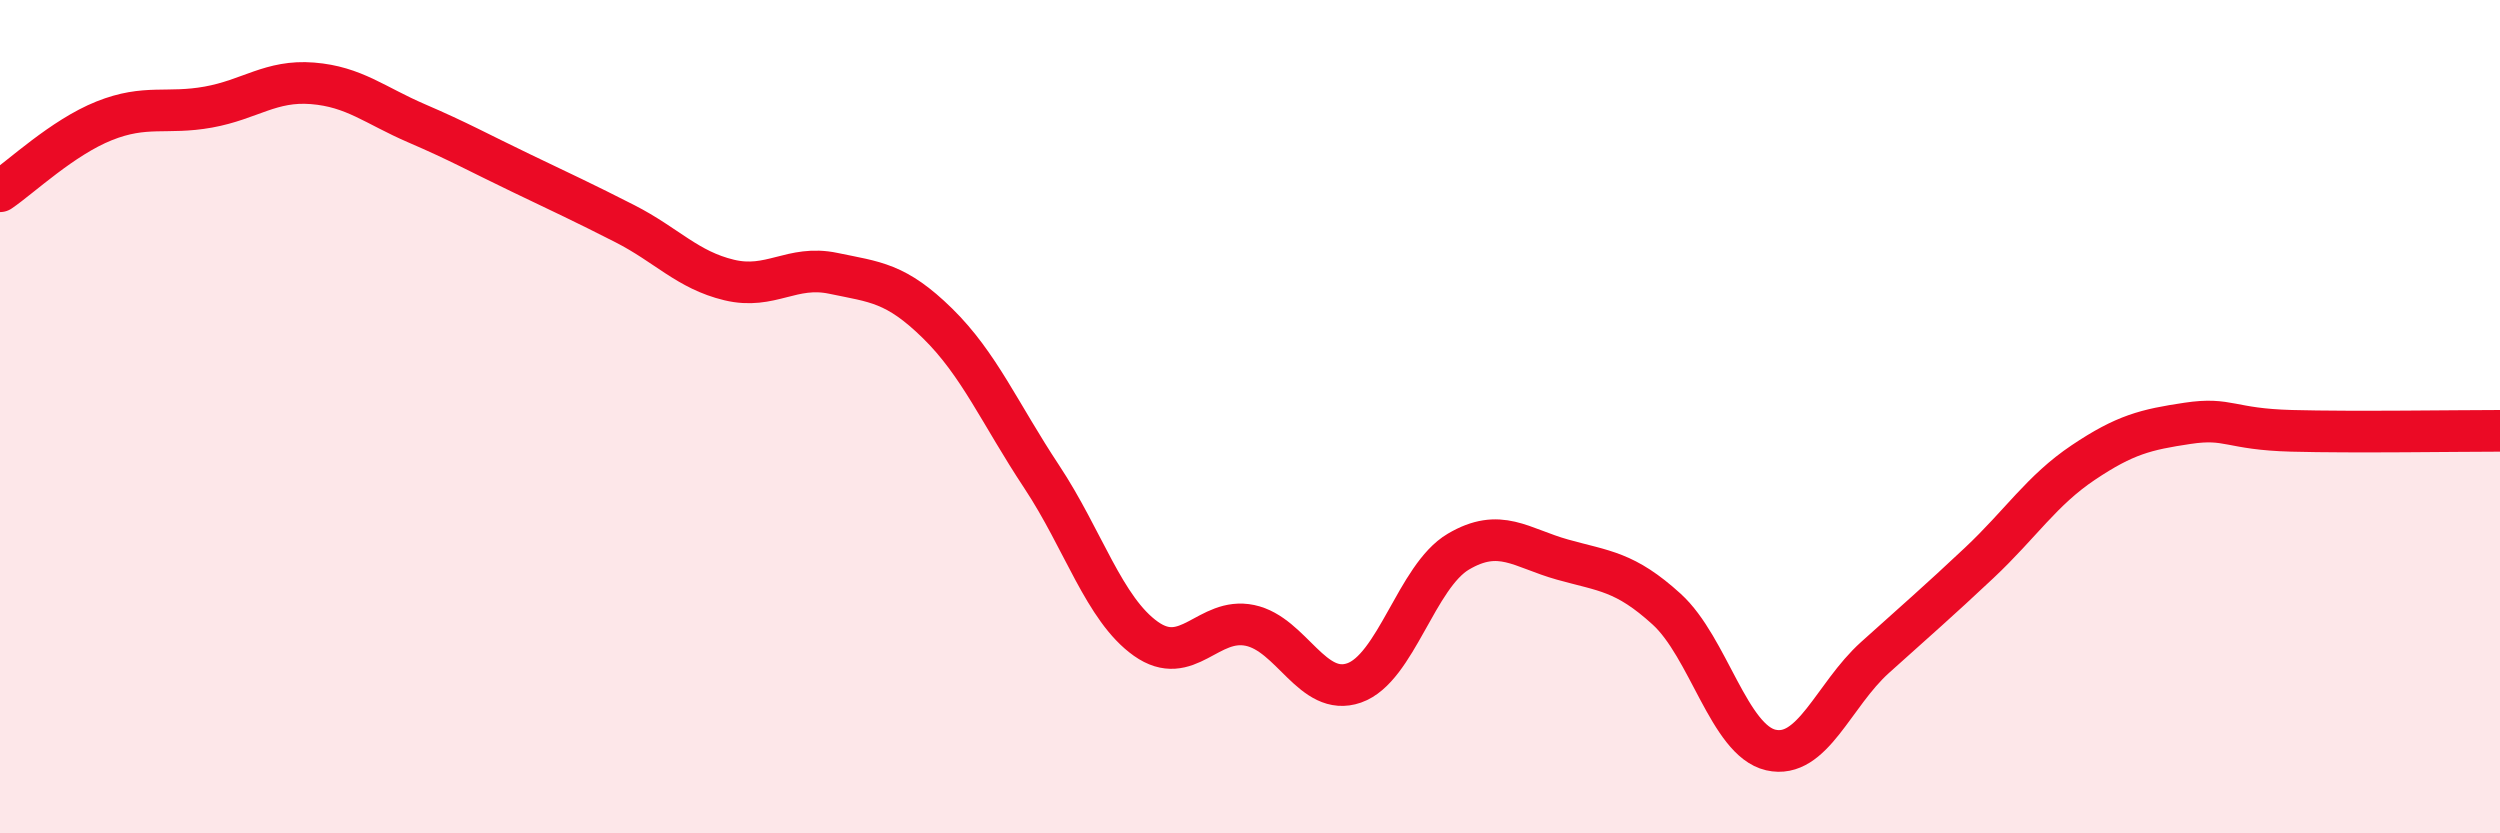
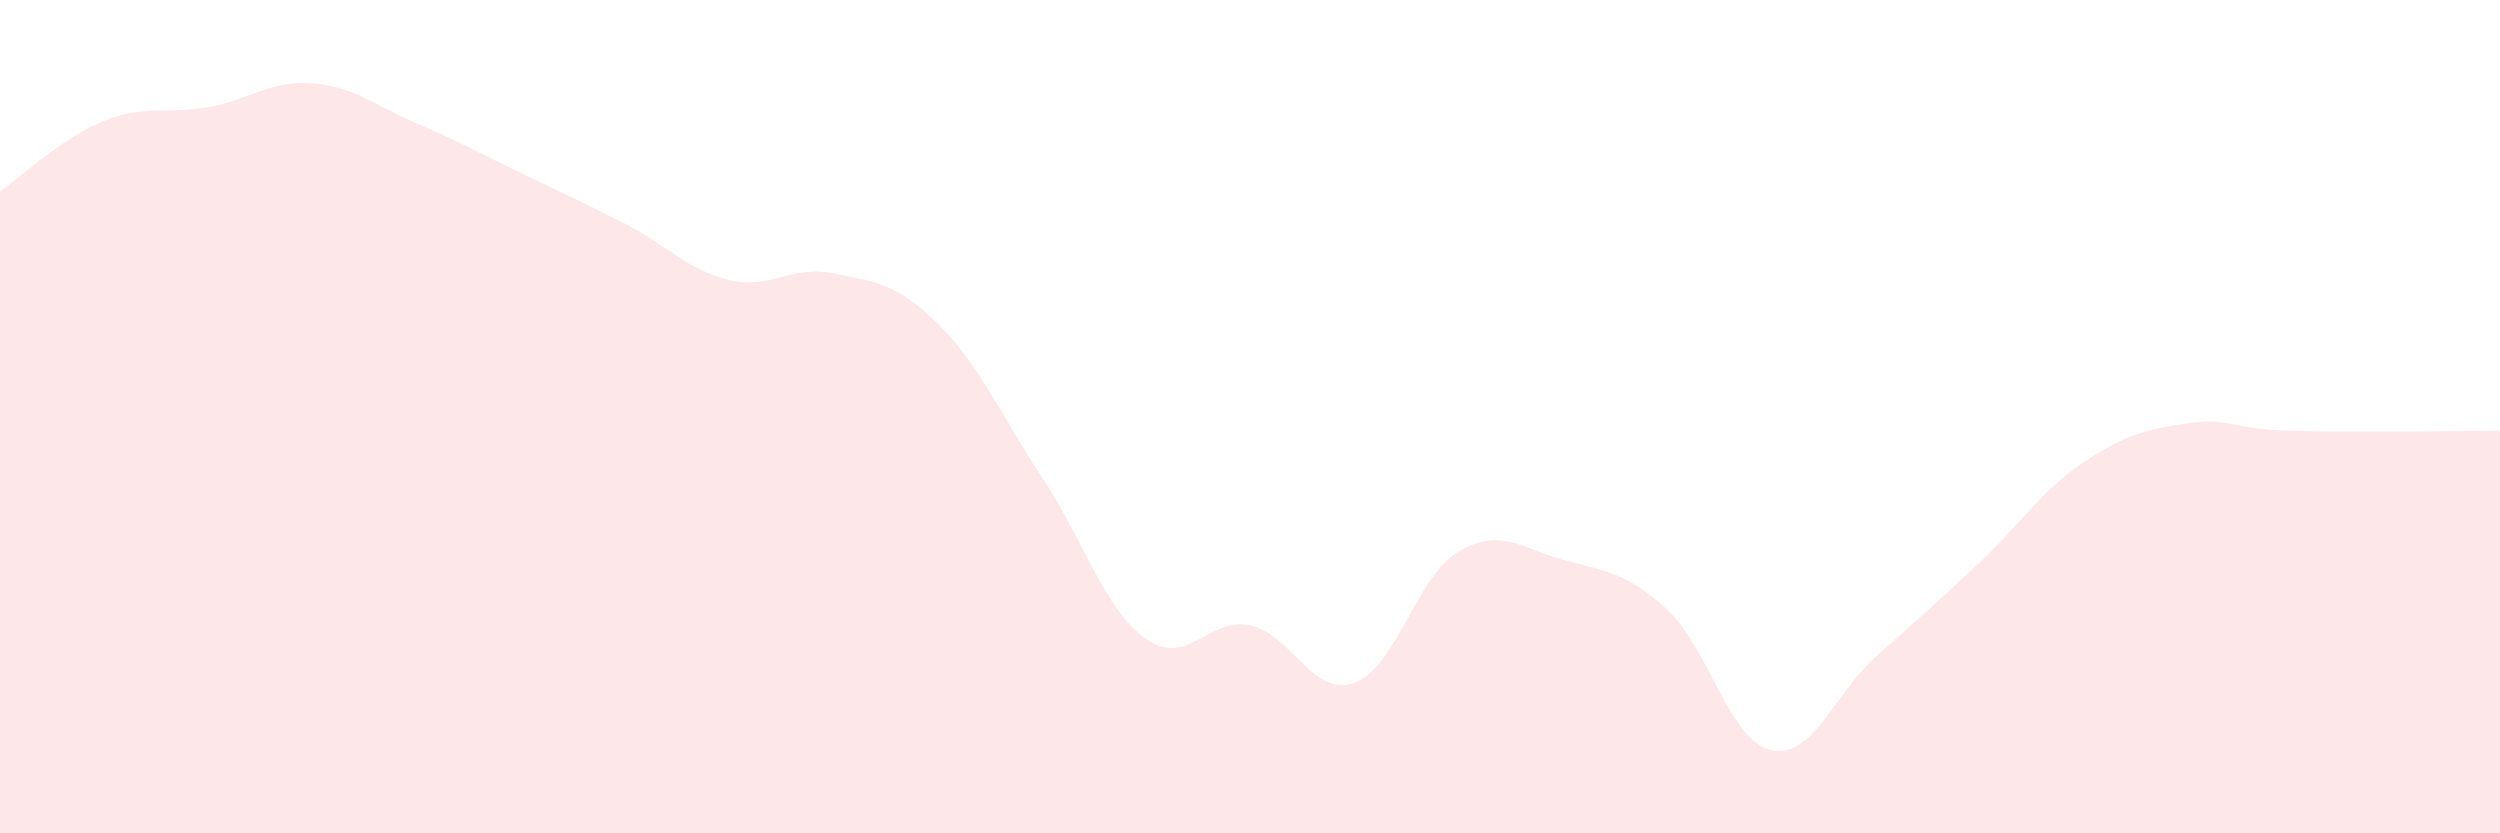
<svg xmlns="http://www.w3.org/2000/svg" width="60" height="20" viewBox="0 0 60 20">
  <path d="M 0,4.59 C 0.5,4.25 1.5,3.3 2.5,2.9 C 3.5,2.5 4,2.75 5,2.57 C 6,2.39 6.5,1.92 7.5,2 C 8.5,2.08 9,2.53 10,2.96 C 11,3.39 11.5,3.67 12.5,4.15 C 13.5,4.63 14,4.86 15,5.37 C 16,5.88 16.5,6.48 17.5,6.72 C 18.5,6.96 19,6.35 20,6.56 C 21,6.77 21.5,6.78 22.5,7.76 C 23.5,8.74 24,9.93 25,11.44 C 26,12.95 26.5,14.62 27.5,15.33 C 28.5,16.04 29,14.8 30,15.01 C 31,15.22 31.5,16.74 32.5,16.39 C 33.5,16.04 34,13.83 35,13.24 C 36,12.65 36.5,13.15 37.5,13.43 C 38.5,13.71 39,13.71 40,14.62 C 41,15.53 41.5,17.77 42.5,18 C 43.5,18.23 44,16.68 45,15.78 C 46,14.88 46.5,14.45 47.5,13.51 C 48.5,12.57 49,11.77 50,11.1 C 51,10.43 51.5,10.31 52.5,10.16 C 53.5,10.01 53.5,10.3 55,10.34 C 56.5,10.38 59,10.34 60,10.34L60 20L0 20Z" fill="#EB0A25" opacity="0.1" stroke-linecap="round" stroke-linejoin="round" />
-   <path d="M 0,4.59 C 0.5,4.25 1.5,3.3 2.5,2.9 C 3.5,2.5 4,2.75 5,2.57 C 6,2.39 6.5,1.92 7.5,2 C 8.5,2.08 9,2.53 10,2.96 C 11,3.39 11.5,3.67 12.5,4.15 C 13.5,4.63 14,4.86 15,5.37 C 16,5.88 16.5,6.48 17.5,6.72 C 18.5,6.96 19,6.35 20,6.56 C 21,6.77 21.5,6.78 22.5,7.76 C 23.5,8.74 24,9.93 25,11.44 C 26,12.95 26.5,14.62 27.5,15.33 C 28.5,16.04 29,14.8 30,15.01 C 31,15.22 31.5,16.74 32.5,16.39 C 33.5,16.04 34,13.83 35,13.24 C 36,12.65 36.5,13.15 37.5,13.43 C 38.5,13.71 39,13.71 40,14.62 C 41,15.53 41.5,17.77 42.5,18 C 43.5,18.23 44,16.68 45,15.78 C 46,14.88 46.5,14.45 47.5,13.51 C 48.5,12.57 49,11.77 50,11.1 C 51,10.43 51.5,10.31 52.5,10.16 C 53.5,10.01 53.5,10.3 55,10.34 C 56.5,10.38 59,10.34 60,10.34" stroke="#EB0A25" stroke-width="1" fill="none" stroke-linecap="round" stroke-linejoin="round" />
</svg>